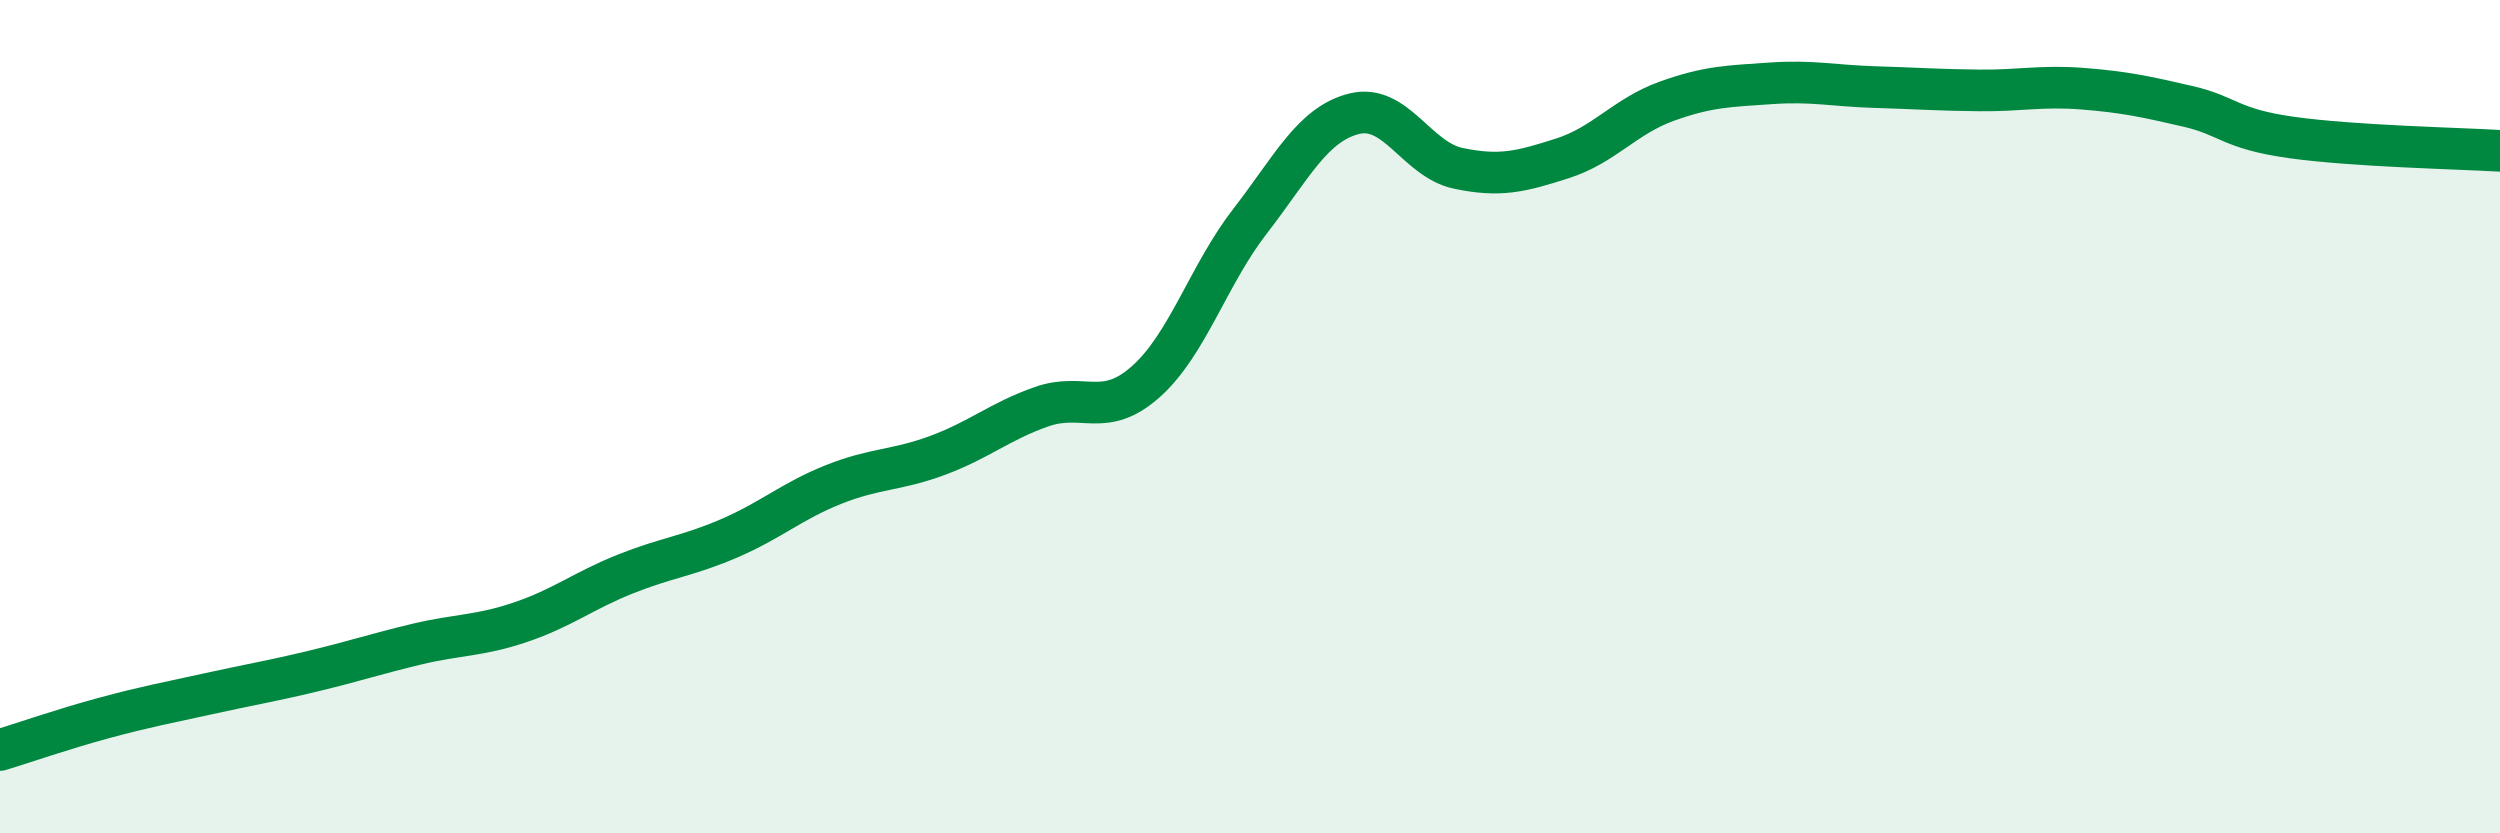
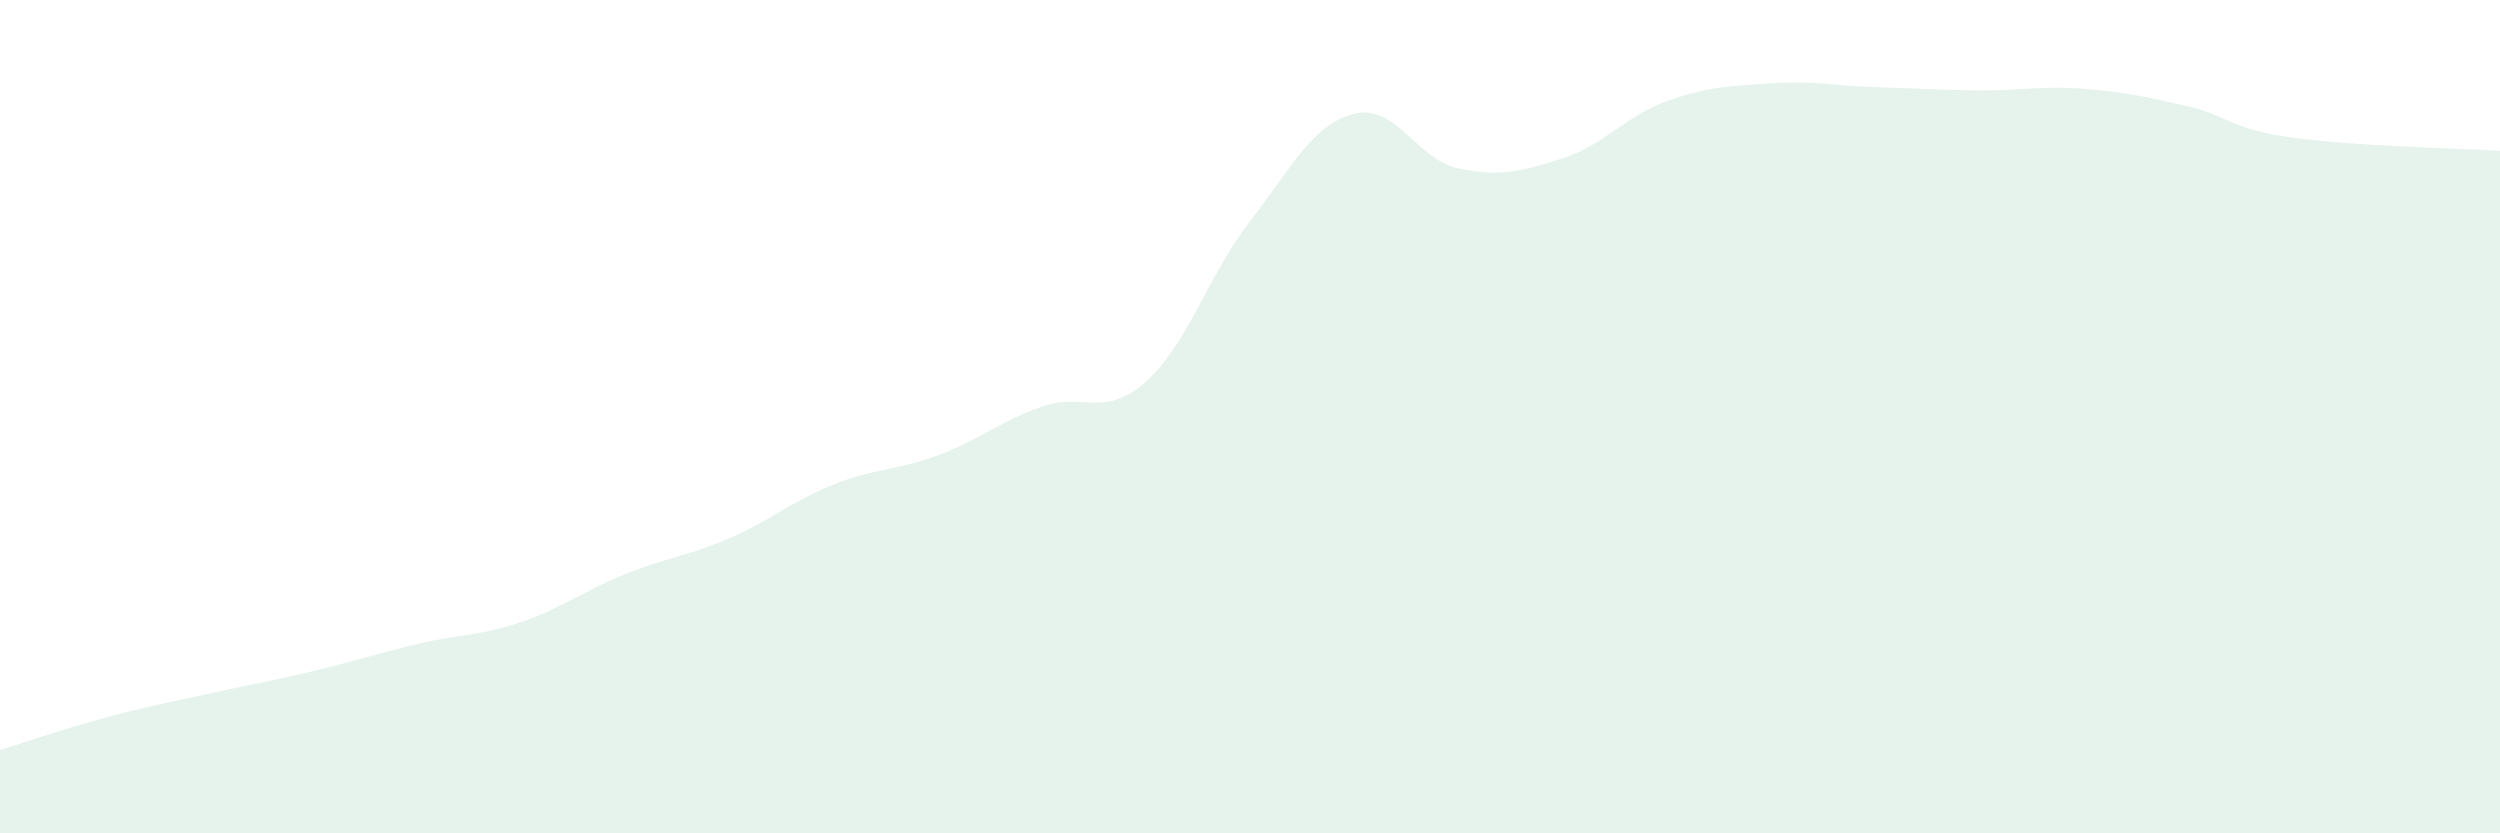
<svg xmlns="http://www.w3.org/2000/svg" width="60" height="20" viewBox="0 0 60 20">
  <path d="M 0,18 C 0.5,17.85 1.5,17.5 2.5,17.23 C 3.5,16.96 4,16.87 5,16.65 C 6,16.43 6.5,16.35 7.5,16.11 C 8.5,15.87 9,15.7 10,15.46 C 11,15.22 11.5,15.27 12.5,14.93 C 13.5,14.59 14,14.18 15,13.78 C 16,13.38 16.5,13.35 17.5,12.92 C 18.5,12.49 19,12.03 20,11.63 C 21,11.23 21.5,11.3 22.5,10.93 C 23.5,10.56 24,10.11 25,9.76 C 26,9.41 26.5,10.05 27.5,9.16 C 28.5,8.27 29,6.6 30,5.31 C 31,4.02 31.5,2.98 32.5,2.73 C 33.5,2.48 34,3.83 35,4.04 C 36,4.25 36.5,4.12 37.5,3.8 C 38.5,3.48 39,2.79 40,2.43 C 41,2.07 41.5,2.07 42.5,2 C 43.5,1.93 44,2.06 45,2.09 C 46,2.12 46.5,2.16 47.5,2.17 C 48.5,2.18 49,2.05 50,2.13 C 51,2.21 51.5,2.32 52.5,2.55 C 53.5,2.78 53.5,3.09 55,3.3 C 56.5,3.51 59,3.56 60,3.62L60 20L0 20Z" fill="#008740" opacity="0.1" stroke-linecap="round" stroke-linejoin="round" />
-   <path d="M 0,18 C 0.5,17.85 1.5,17.5 2.5,17.23 C 3.5,16.96 4,16.87 5,16.65 C 6,16.43 6.5,16.35 7.5,16.11 C 8.5,15.87 9,15.7 10,15.46 C 11,15.22 11.5,15.27 12.5,14.93 C 13.5,14.59 14,14.18 15,13.78 C 16,13.38 16.5,13.35 17.5,12.92 C 18.5,12.49 19,12.03 20,11.63 C 21,11.23 21.5,11.3 22.5,10.93 C 23.5,10.56 24,10.11 25,9.76 C 26,9.41 26.5,10.05 27.5,9.16 C 28.5,8.27 29,6.6 30,5.31 C 31,4.02 31.5,2.98 32.5,2.73 C 33.5,2.48 34,3.83 35,4.04 C 36,4.25 36.5,4.12 37.5,3.8 C 38.5,3.48 39,2.79 40,2.43 C 41,2.07 41.5,2.07 42.5,2 C 43.5,1.93 44,2.06 45,2.09 C 46,2.12 46.5,2.16 47.5,2.17 C 48.5,2.18 49,2.05 50,2.13 C 51,2.21 51.5,2.32 52.5,2.55 C 53.5,2.78 53.5,3.09 55,3.3 C 56.5,3.51 59,3.56 60,3.62" stroke="#008740" stroke-width="1" fill="none" stroke-linecap="round" stroke-linejoin="round" />
</svg>